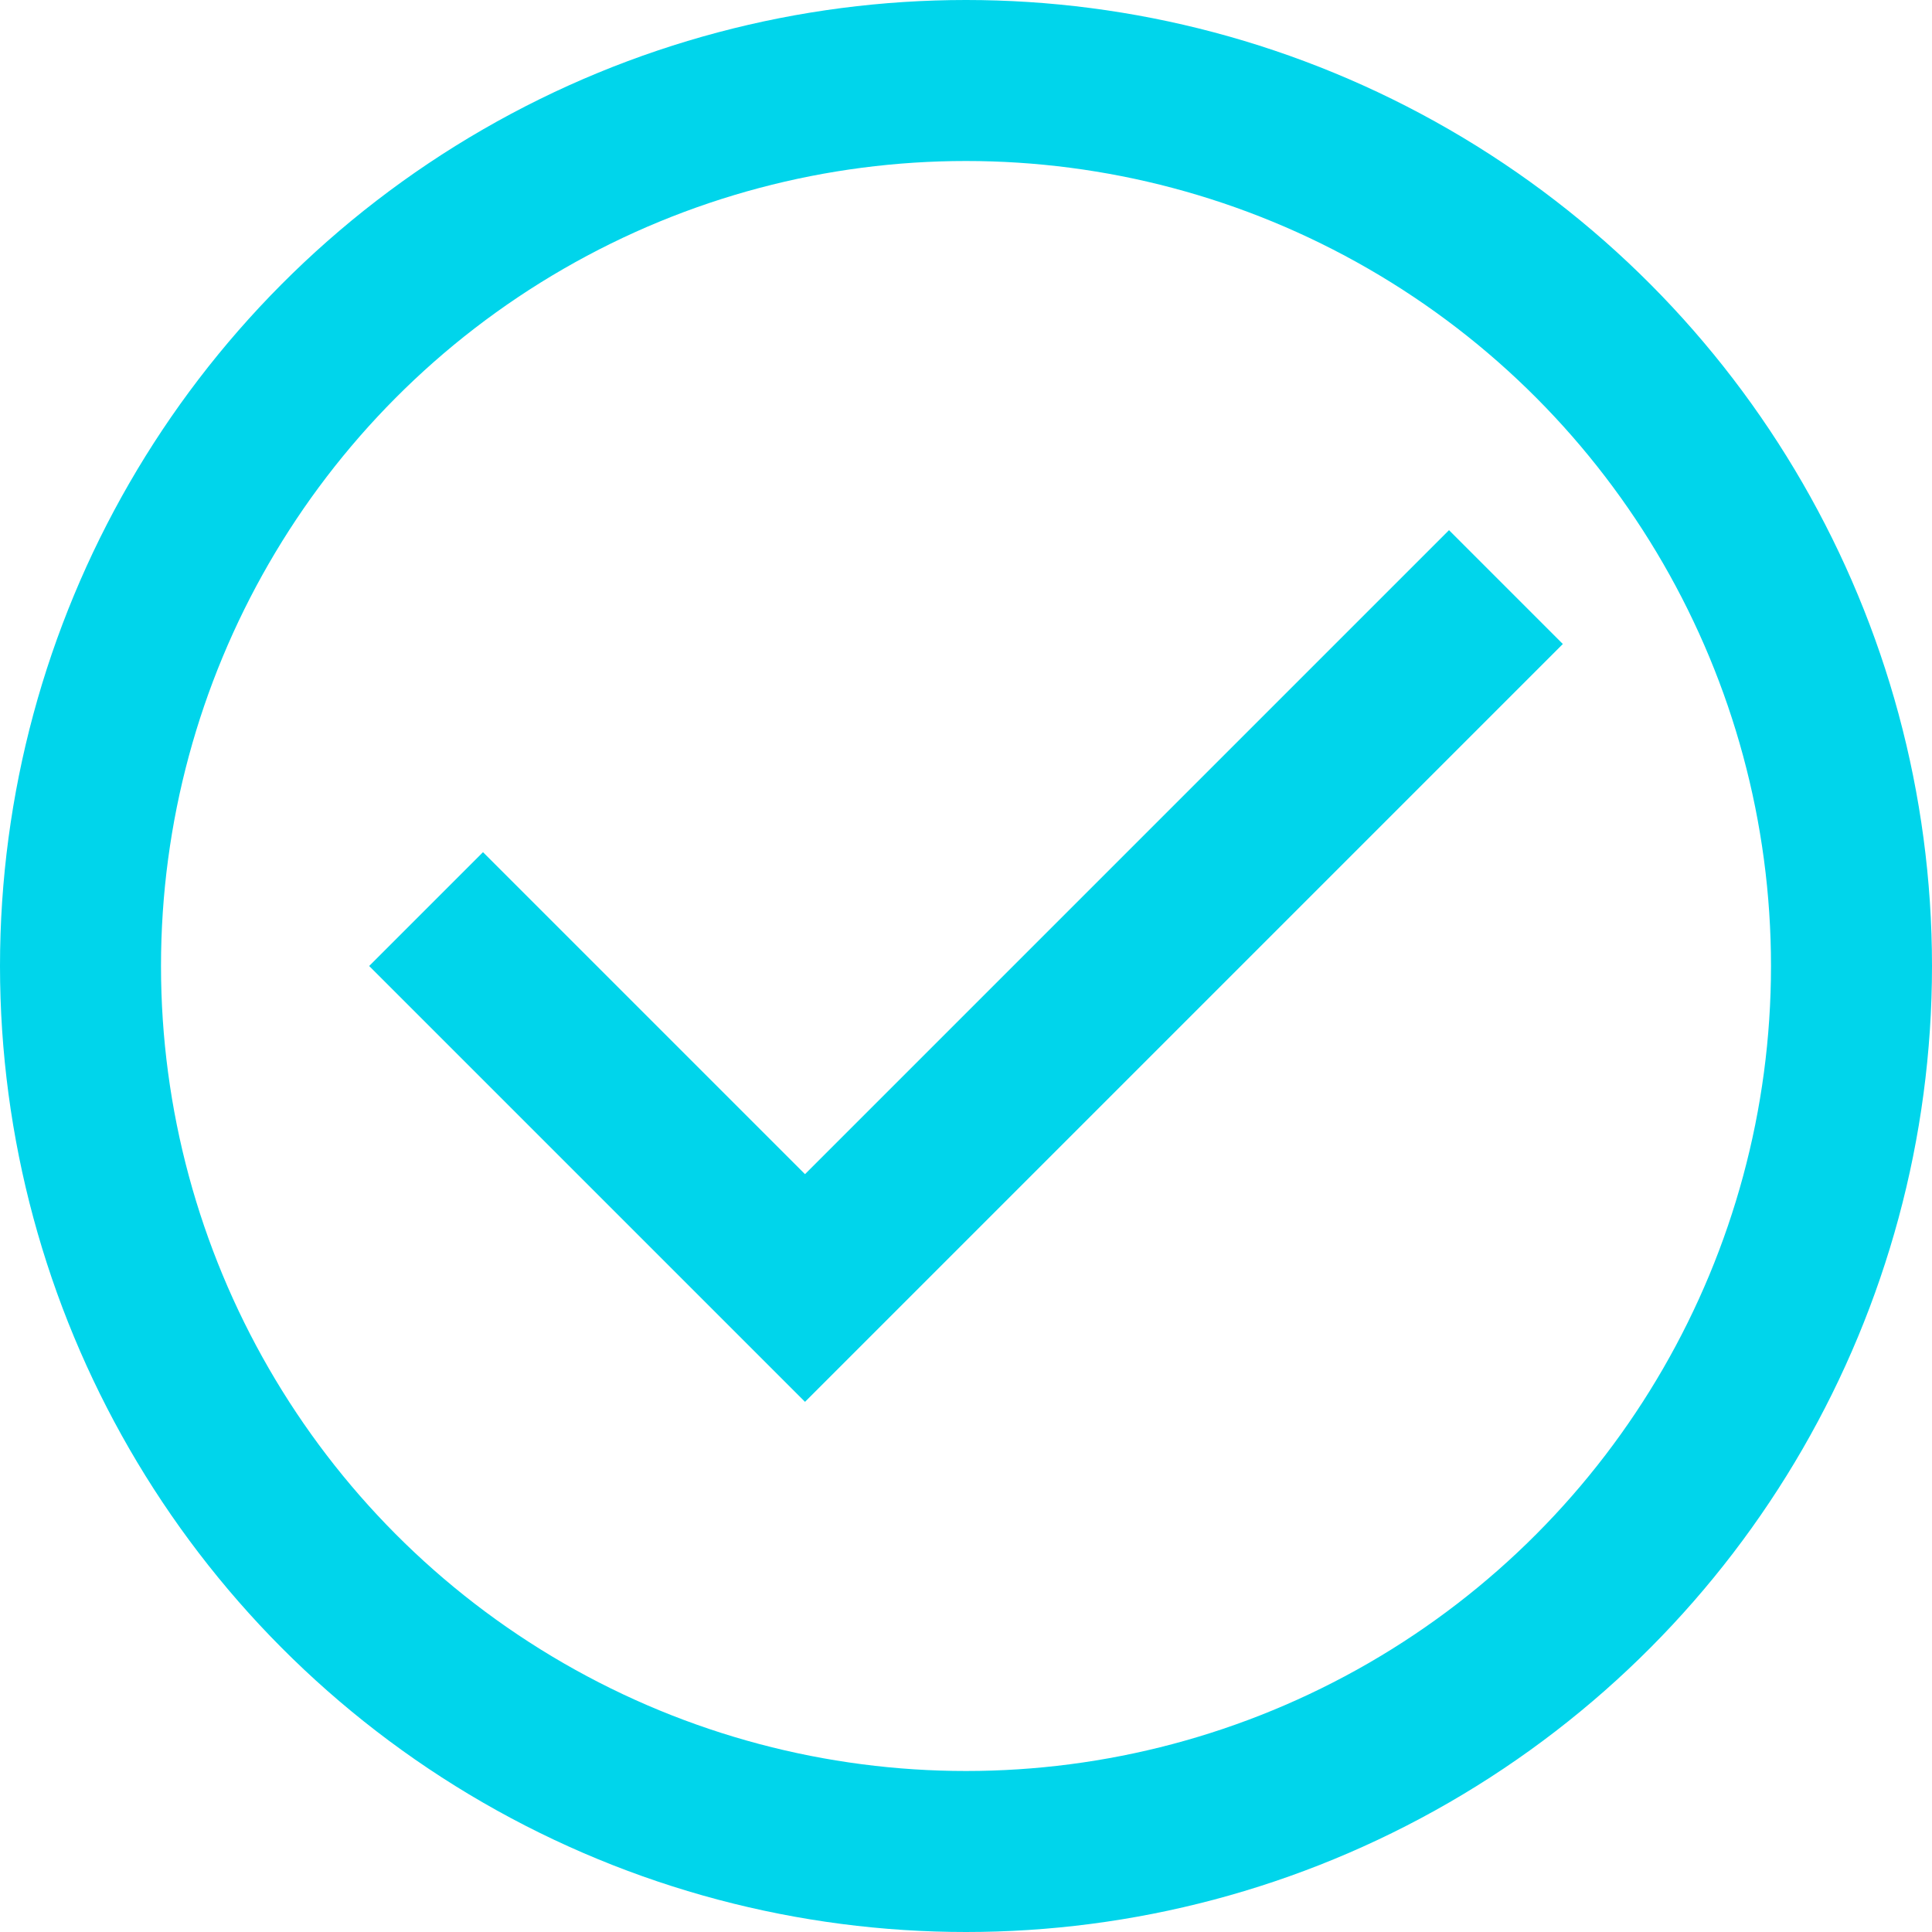
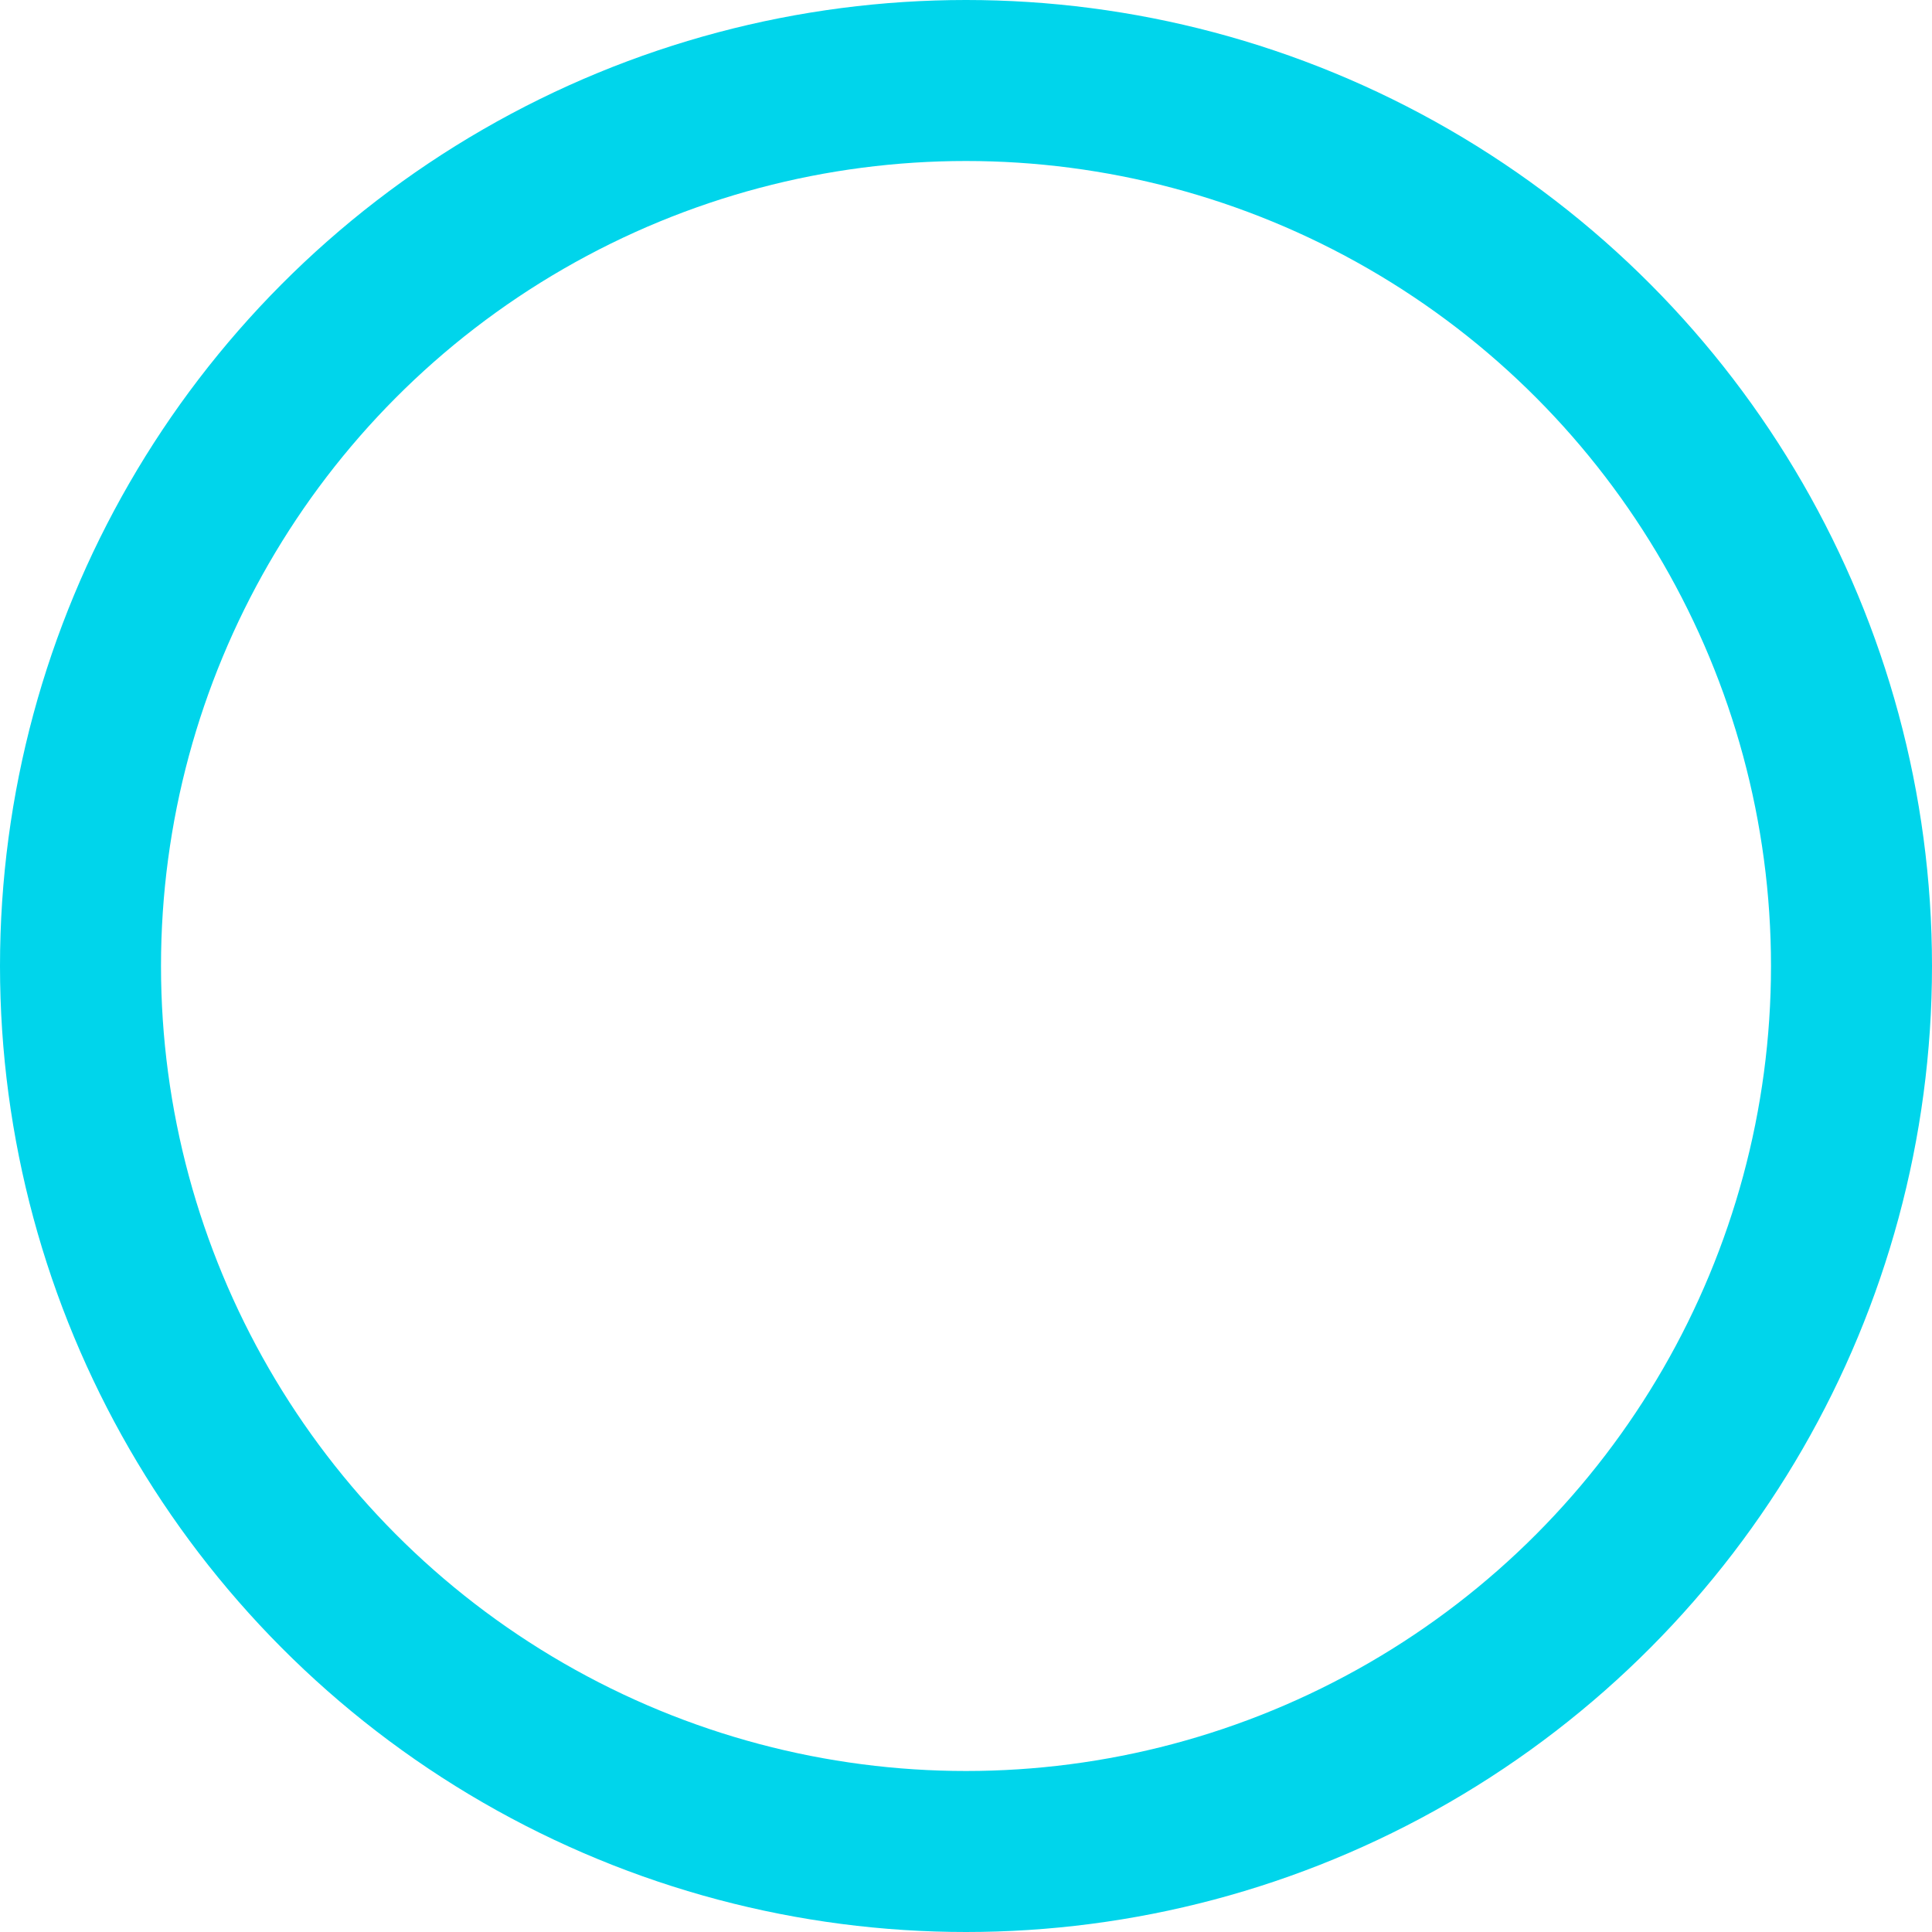
<svg xmlns="http://www.w3.org/2000/svg" width="24" height="24">
  <g fill="none" stroke="#00d5eb" stroke-linecap="square" stroke-miterlimit="10" stroke-width="2" class="nc-icon-wrapper">
-     <path d="m6 12 4 4 8-8" data-color="color-2" />
    <circle cx="12" cy="12" r="11" />
  </g>
</svg>